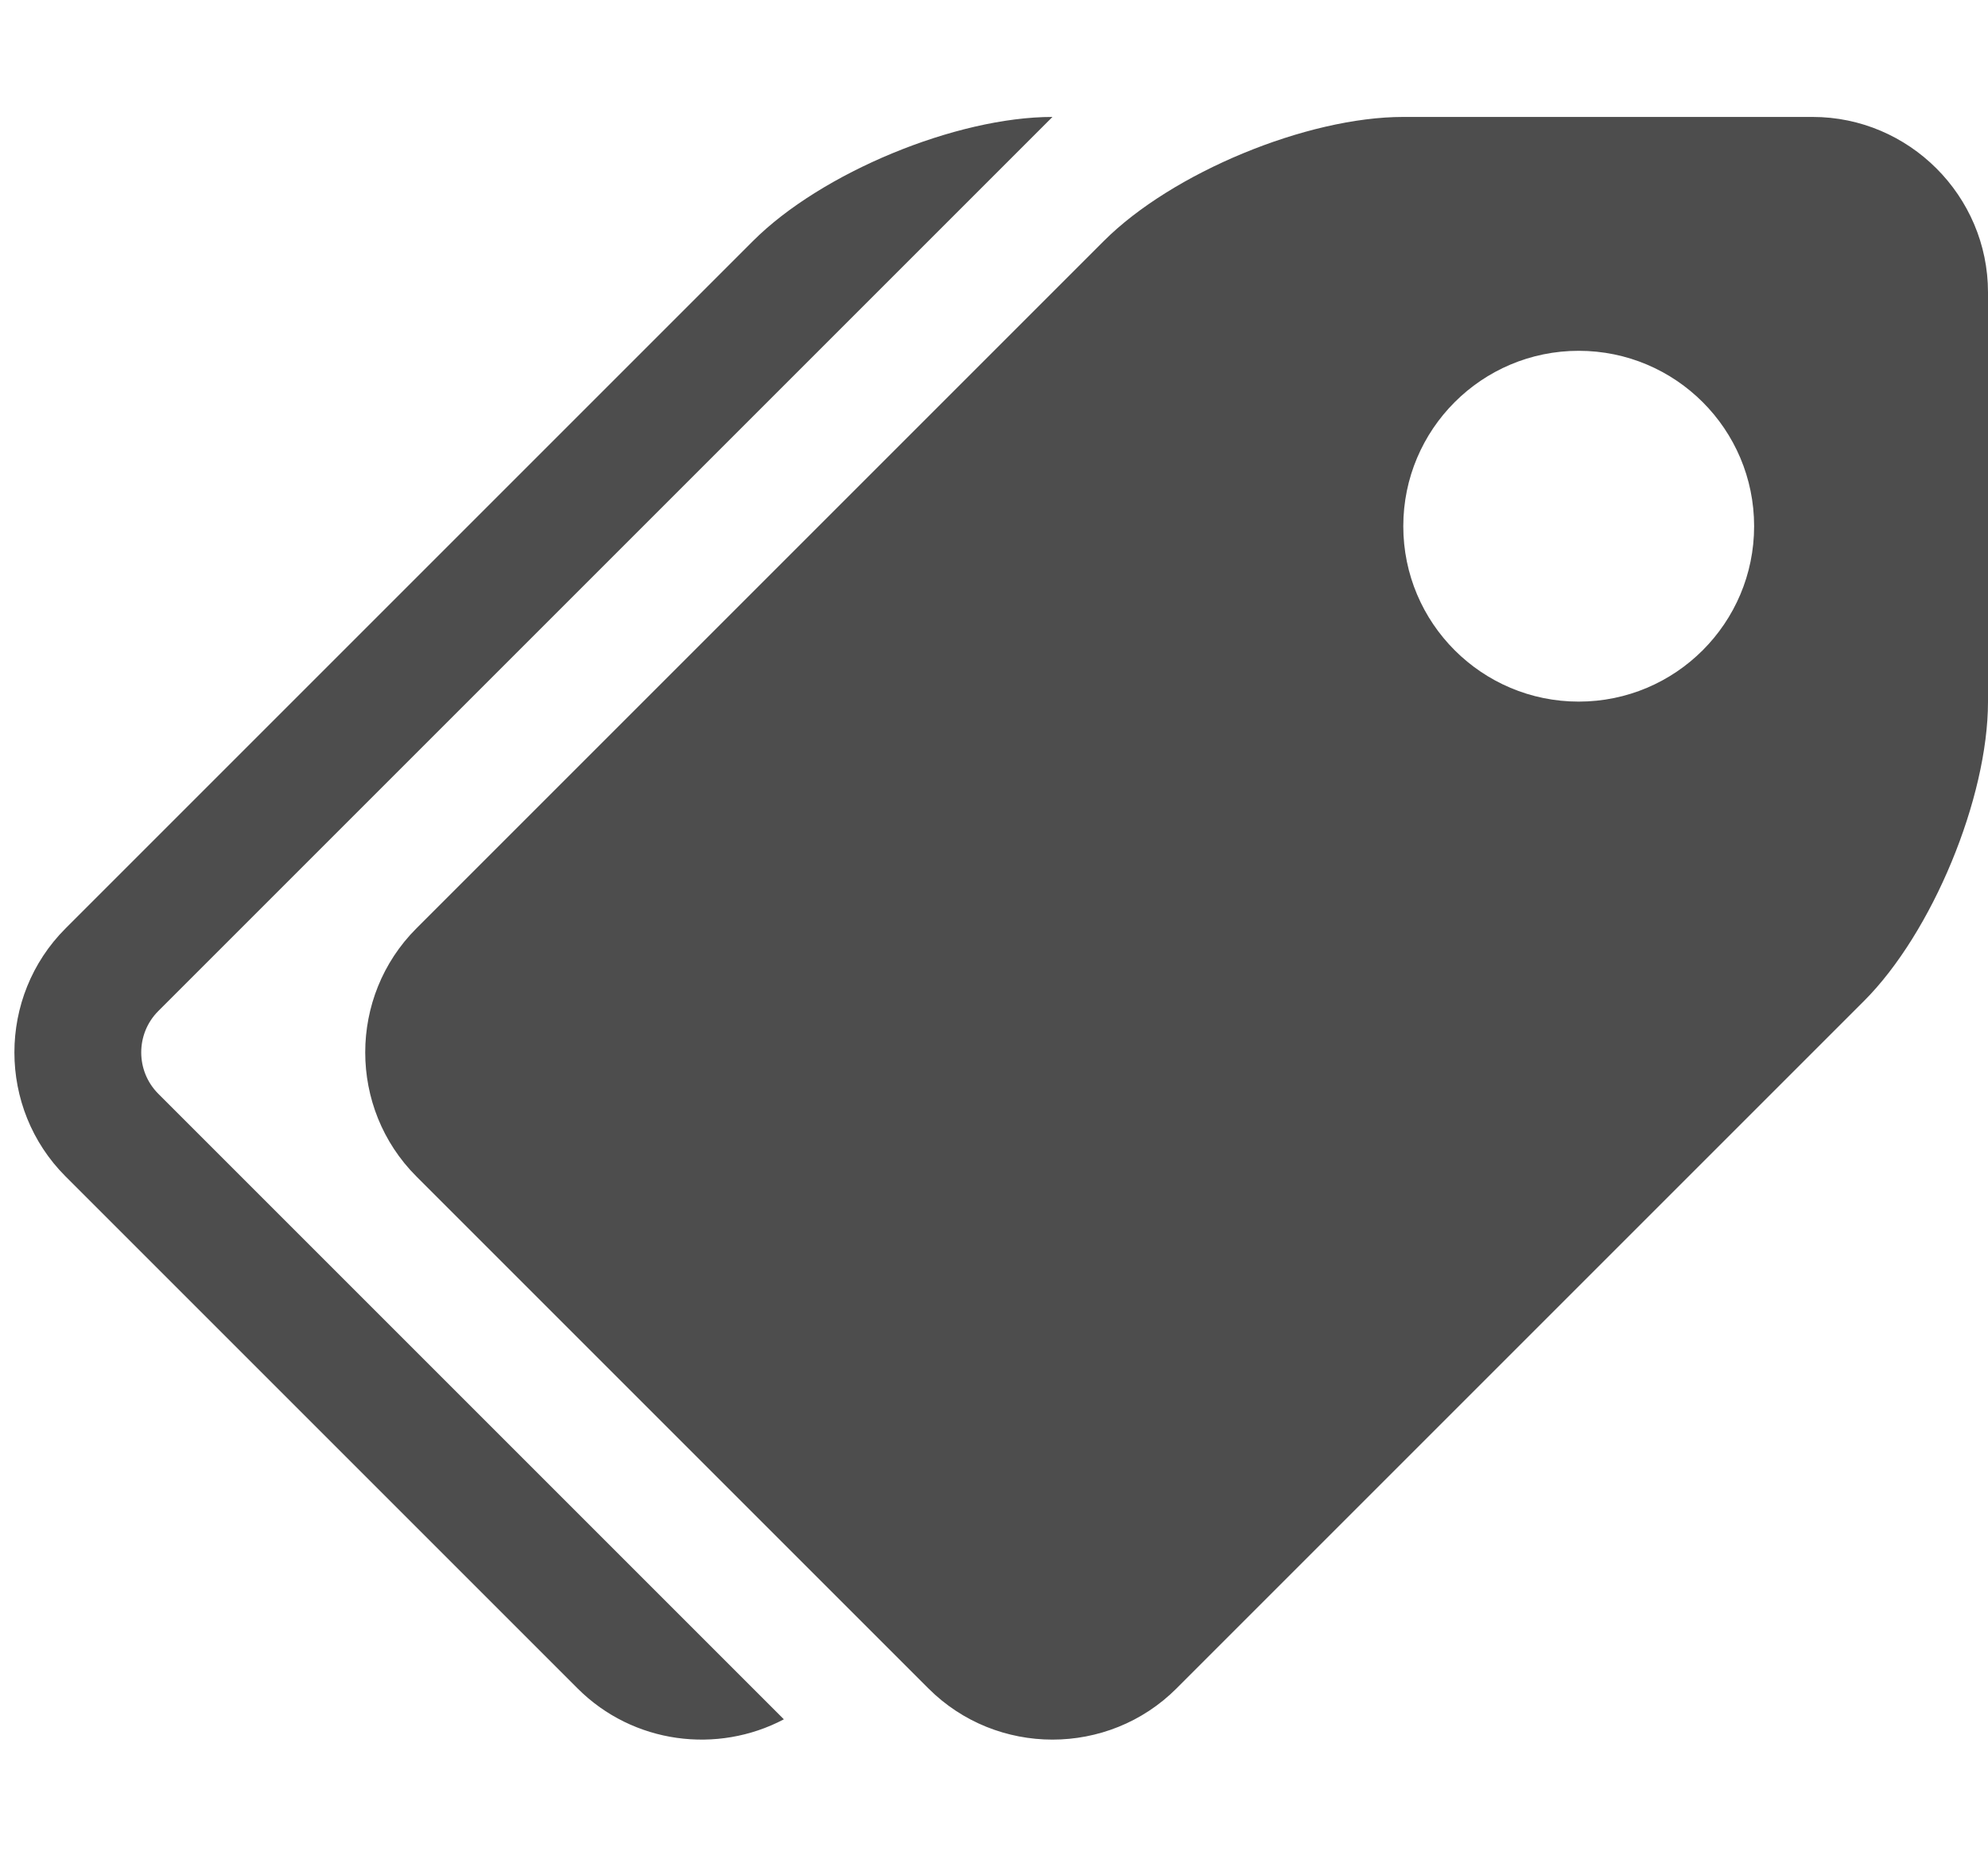
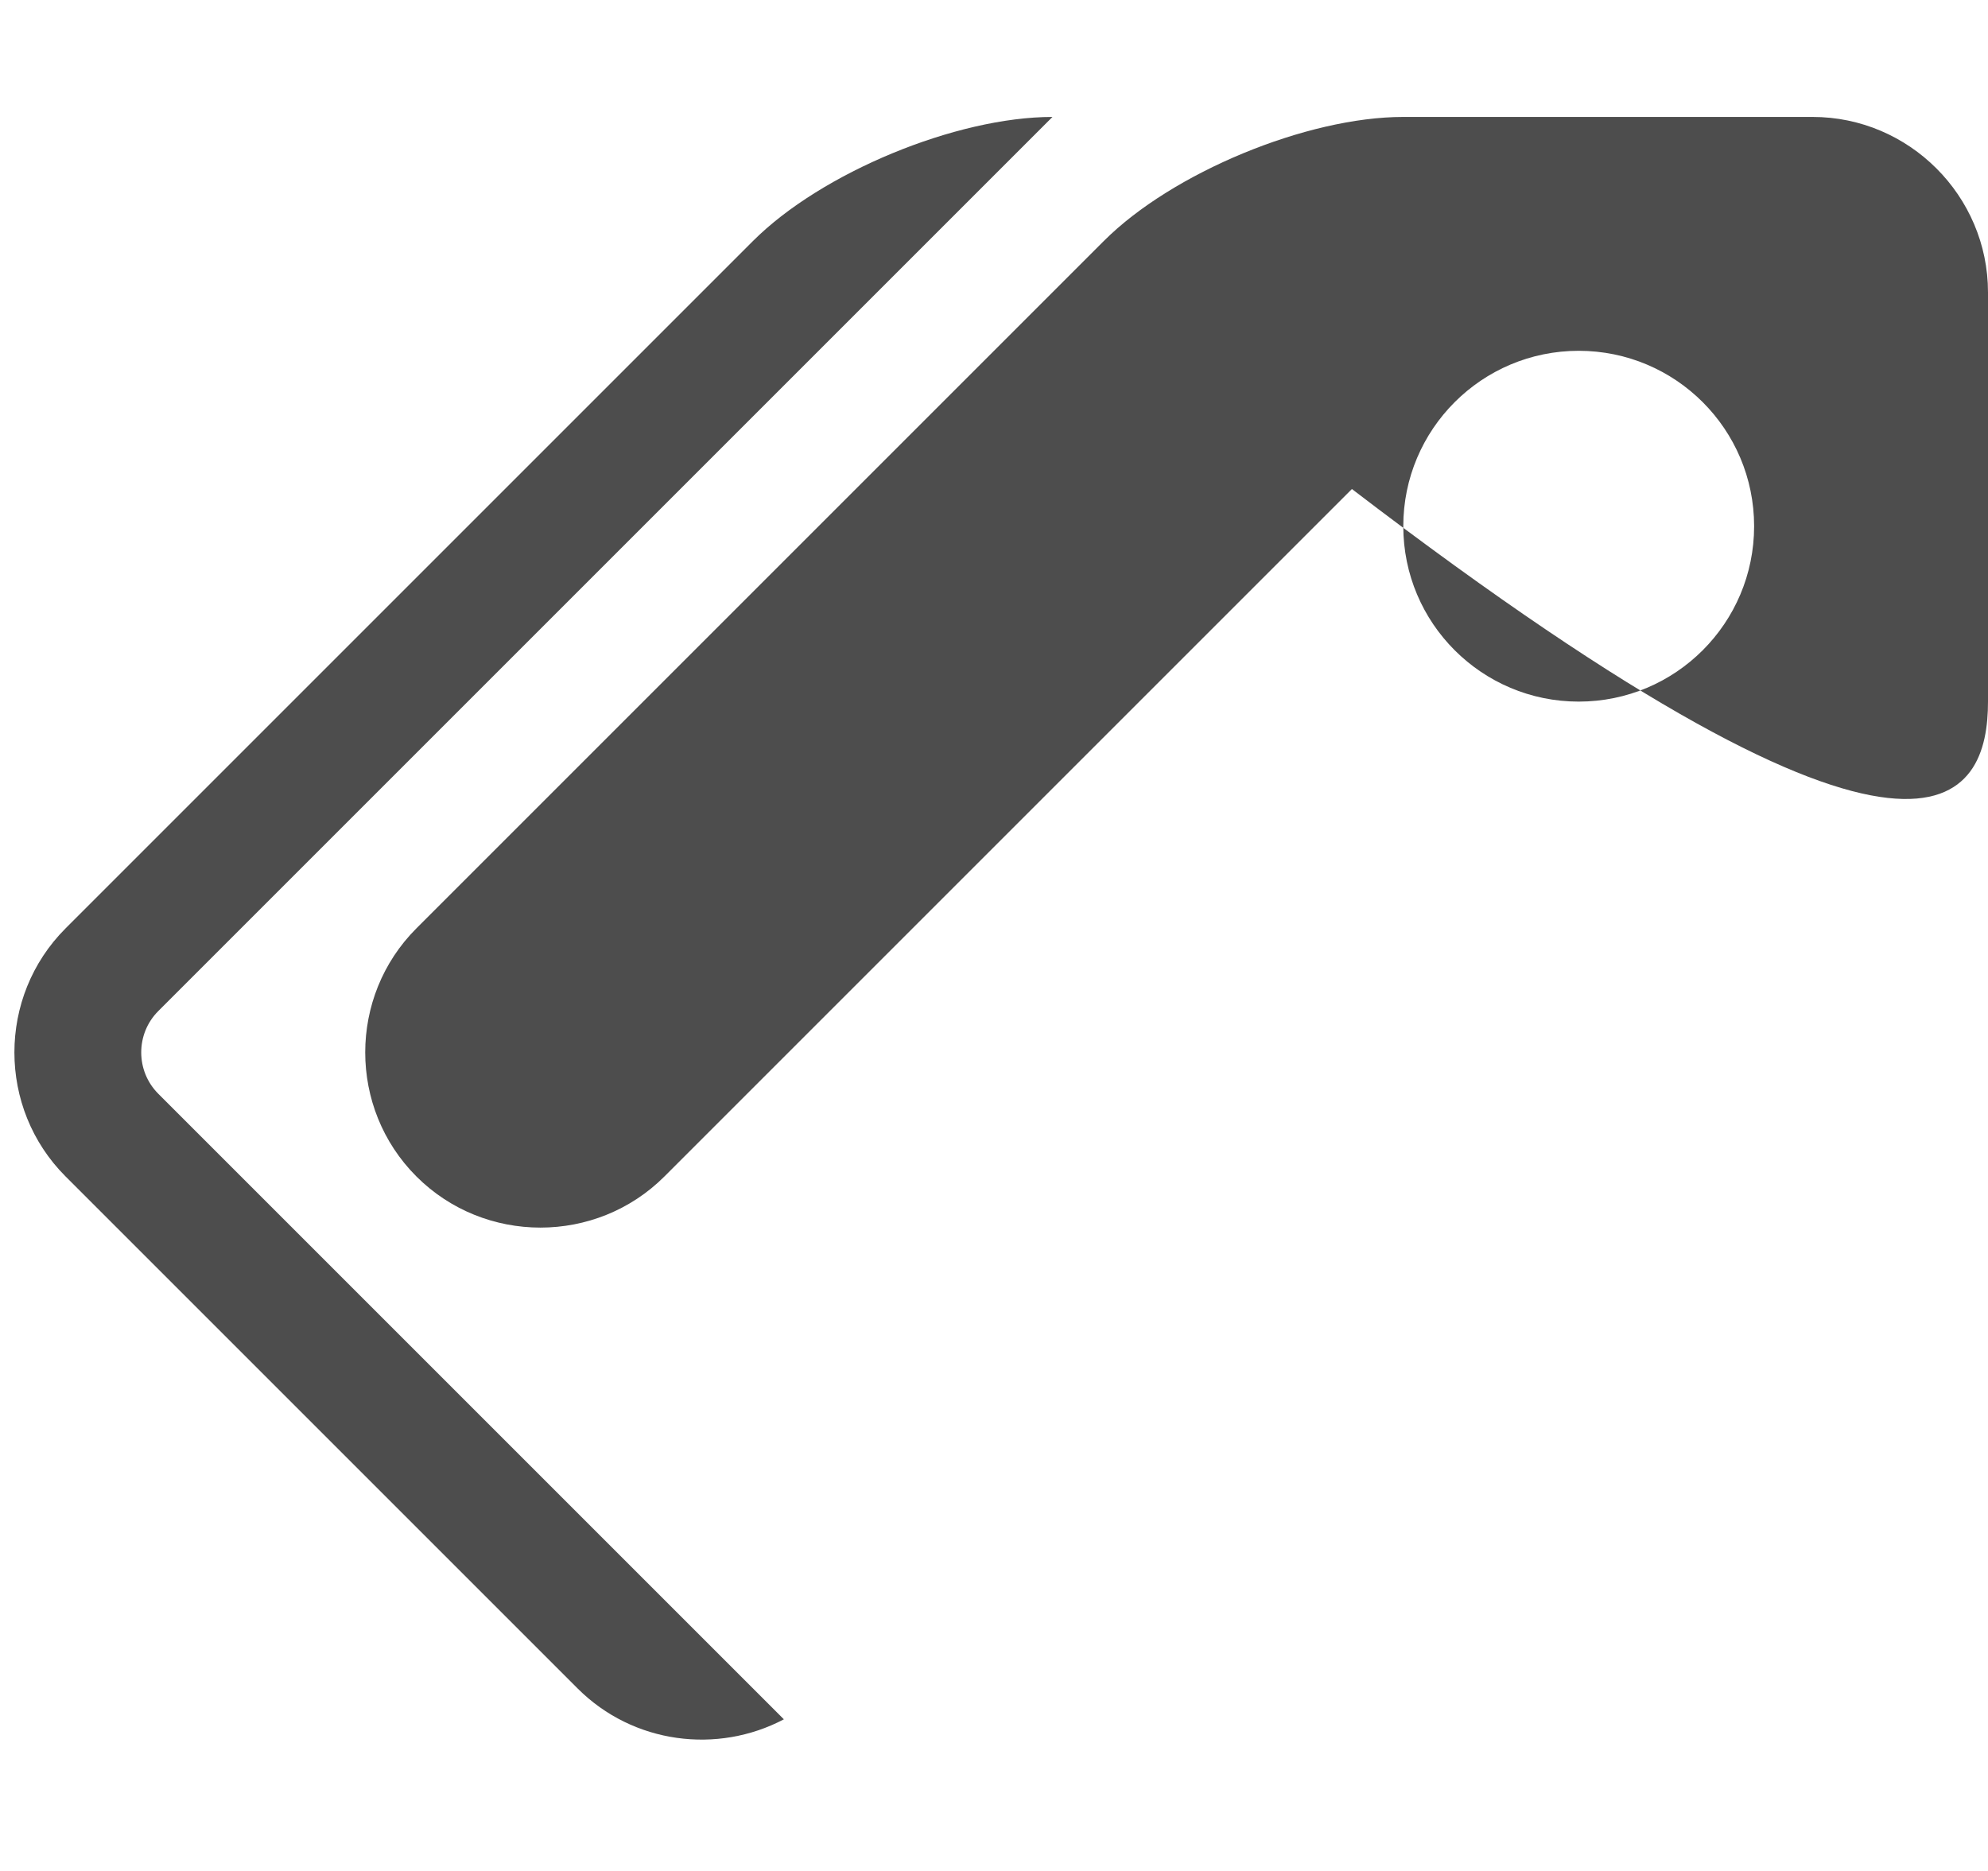
<svg xmlns="http://www.w3.org/2000/svg" xmlns:ns1="http://www.inkscape.org/namespaces/inkscape" xmlns:ns2="http://sodipodi.sourceforge.net/DTD/sodipodi-0.dtd" version="1.1" id="Capa_1" x="0px" y="0px" width="544px" height="512px" viewBox="0 0 544 512" enable-background="new 0 0 544 512" xml:space="preserve" ns1:version="0.48.4 r9939" ns2:docname="price1.svg">
  <defs id="defs7" />
  <ns2:namedview pagecolor="#ffffff" bordercolor="#666666" borderopacity="1" objecttolerance="10" gridtolerance="10" guidetolerance="10" ns1:pageopacity="0" ns1:pageshadow="2" ns1:window-width="640" ns1:window-height="480" id="namedview5" showgrid="false" ns1:zoom="0.4609375" ns1:cx="272" ns1:cy="256" ns1:window-x="10" ns1:window-y="34" ns1:window-maximized="0" ns1:current-layer="Capa_1" />
-   <path d="M496,32H384c-26.4,0-63.273,15.273-81.941,33.941L113.941,254.059c-18.667,18.667-18.667,49.214,0,67.882l140.118,140.116  c18.667,18.668,49.214,18.668,67.882,0l188.116-188.116C528.727,255.273,544,218.4,544,192V80C544,53.6,522.4,32,496,32z M432,192  c-26.51,0-48-21.49-48-48s21.49-48,48-48s48,21.49,48,48S458.51,192,432,192z M43.313,299.312l171.189,171.189  c-18.132,9.58-41.231,6.77-56.443-8.444L17.941,321.941c-18.667-18.668-18.667-49.215,0-67.882L206.059,65.941  C224.727,47.273,261.6,32,288,32L43.313,276.686C37.091,282.909,37.091,293.09,43.313,299.312z" id="path3" style="fill:#4d4d4d" />
+   <path d="M496,32H384c-26.4,0-63.273,15.273-81.941,33.941L113.941,254.059c-18.667,18.667-18.667,49.214,0,67.882c18.667,18.668,49.214,18.668,67.882,0l188.116-188.116C528.727,255.273,544,218.4,544,192V80C544,53.6,522.4,32,496,32z M432,192  c-26.51,0-48-21.49-48-48s21.49-48,48-48s48,21.49,48,48S458.51,192,432,192z M43.313,299.312l171.189,171.189  c-18.132,9.58-41.231,6.77-56.443-8.444L17.941,321.941c-18.667-18.668-18.667-49.215,0-67.882L206.059,65.941  C224.727,47.273,261.6,32,288,32L43.313,276.686C37.091,282.909,37.091,293.09,43.313,299.312z" id="path3" style="fill:#4d4d4d" />
</svg>